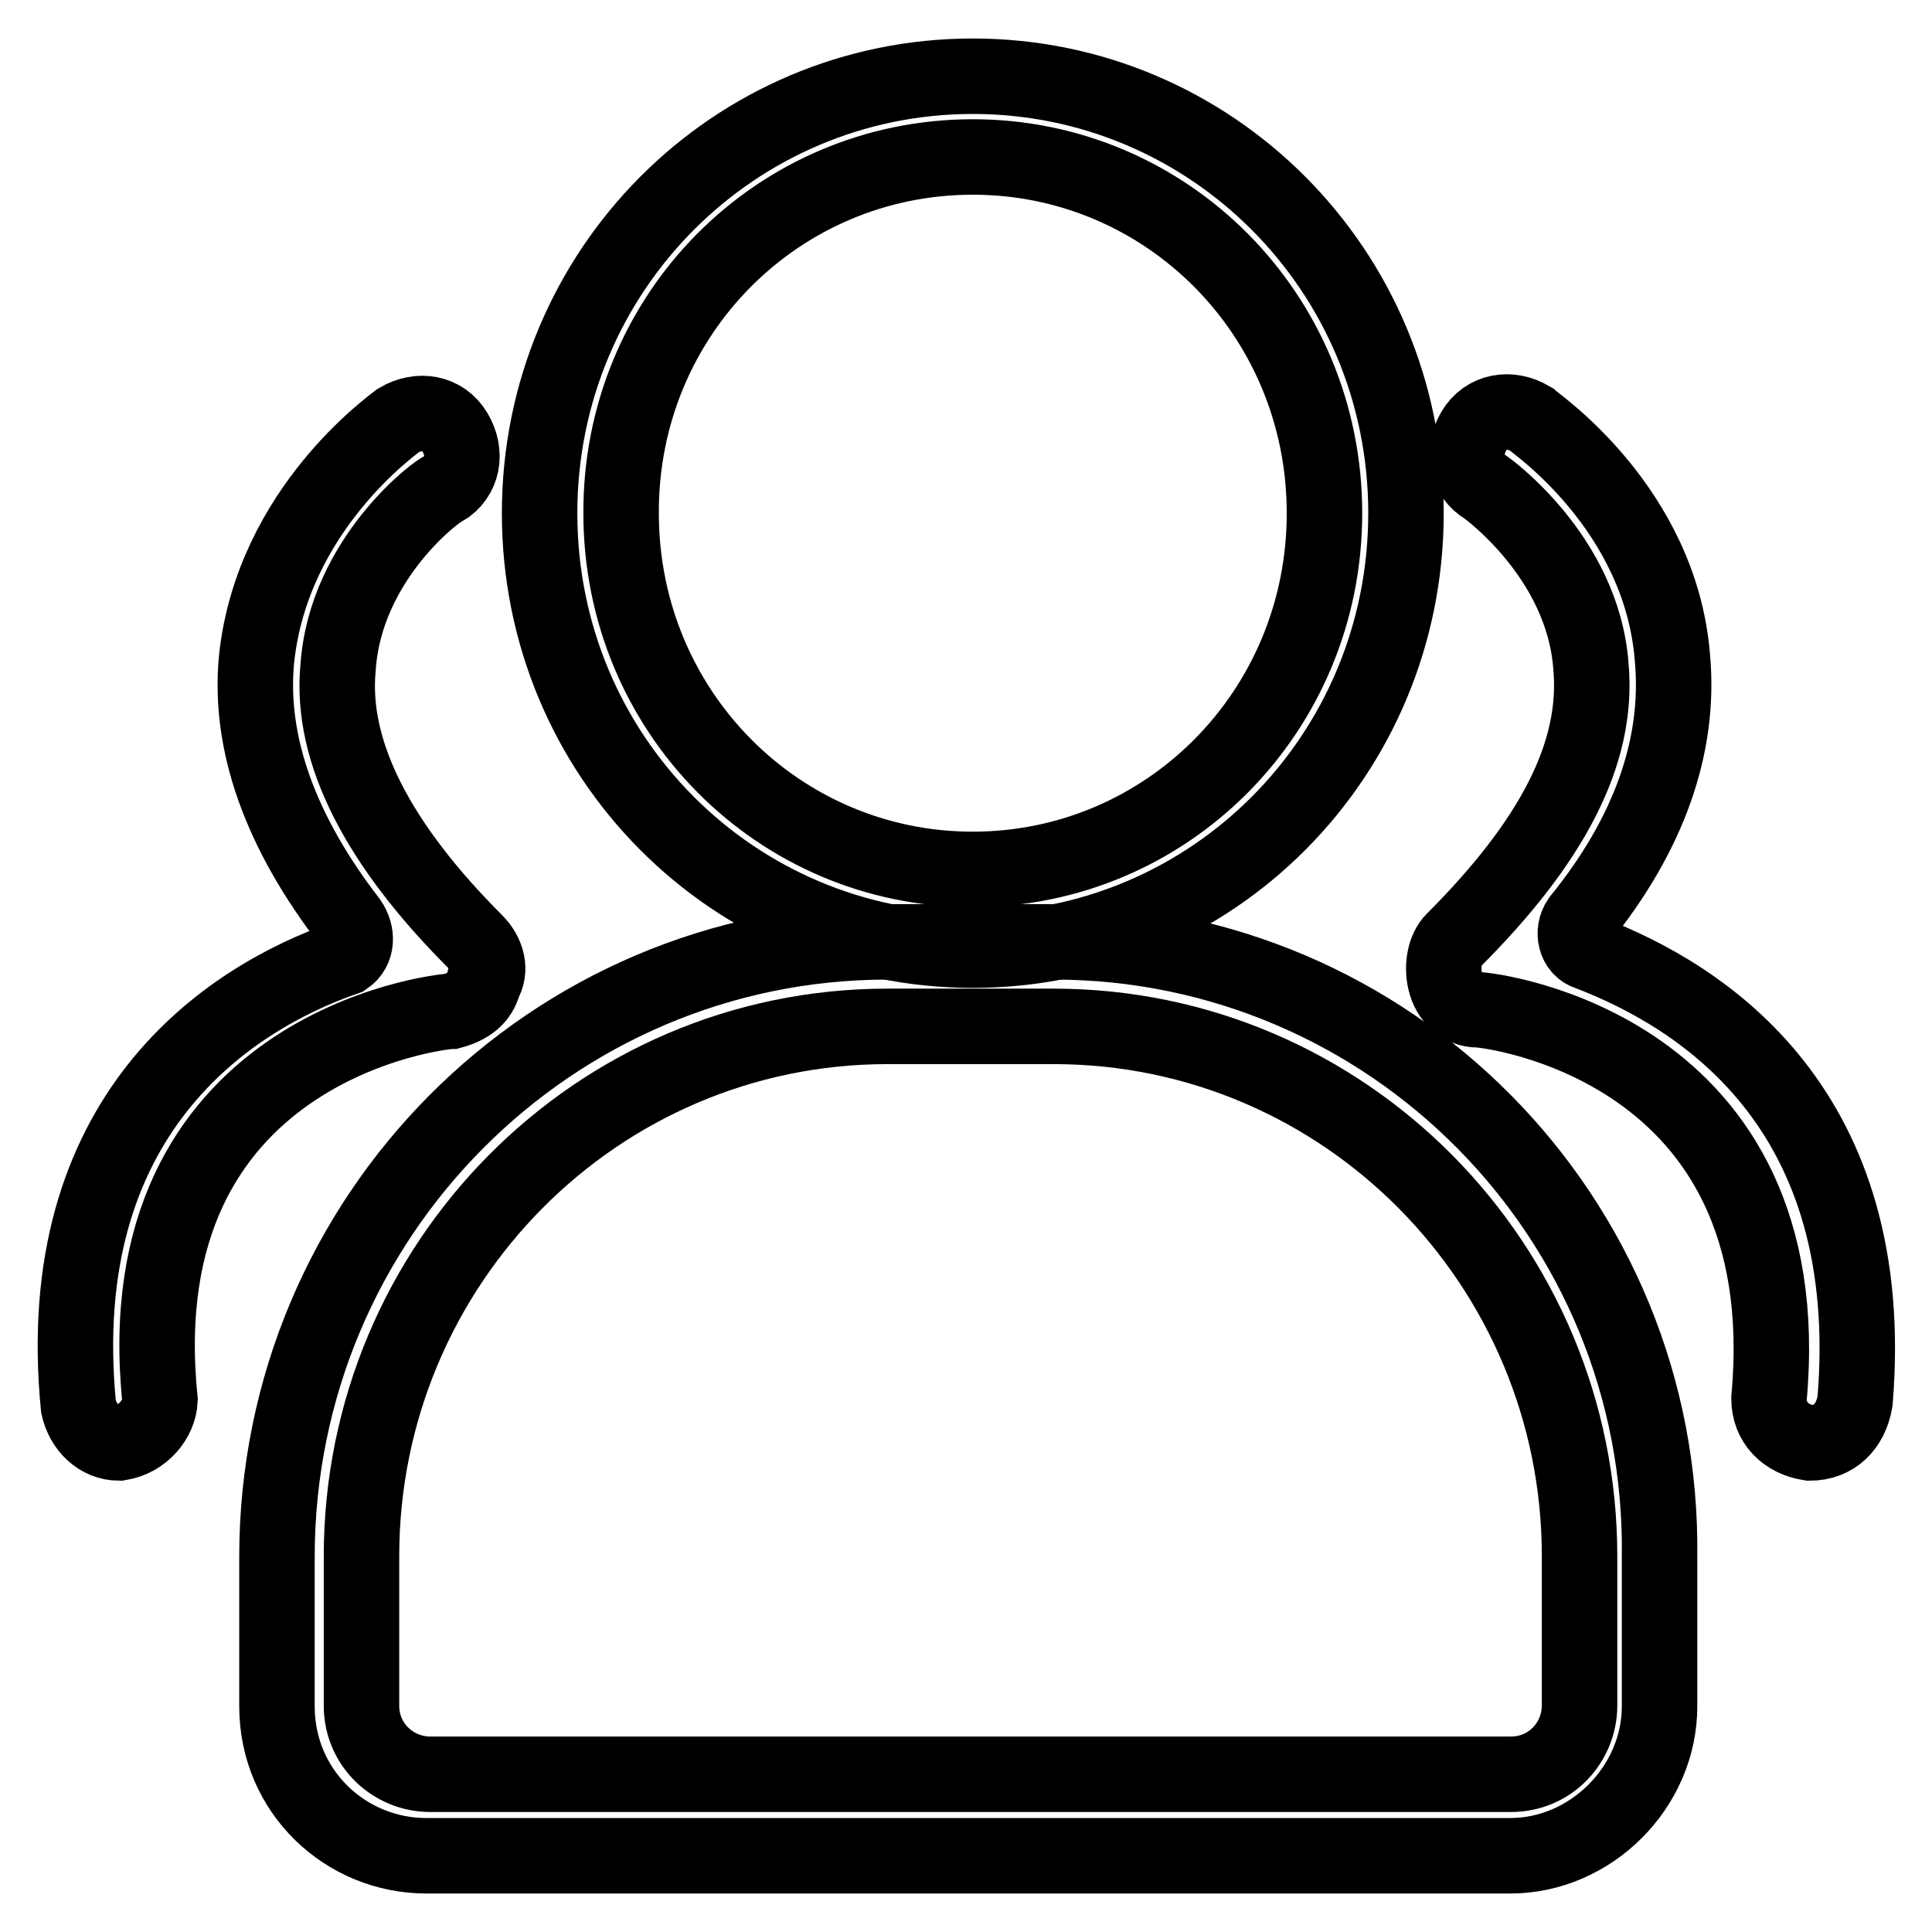
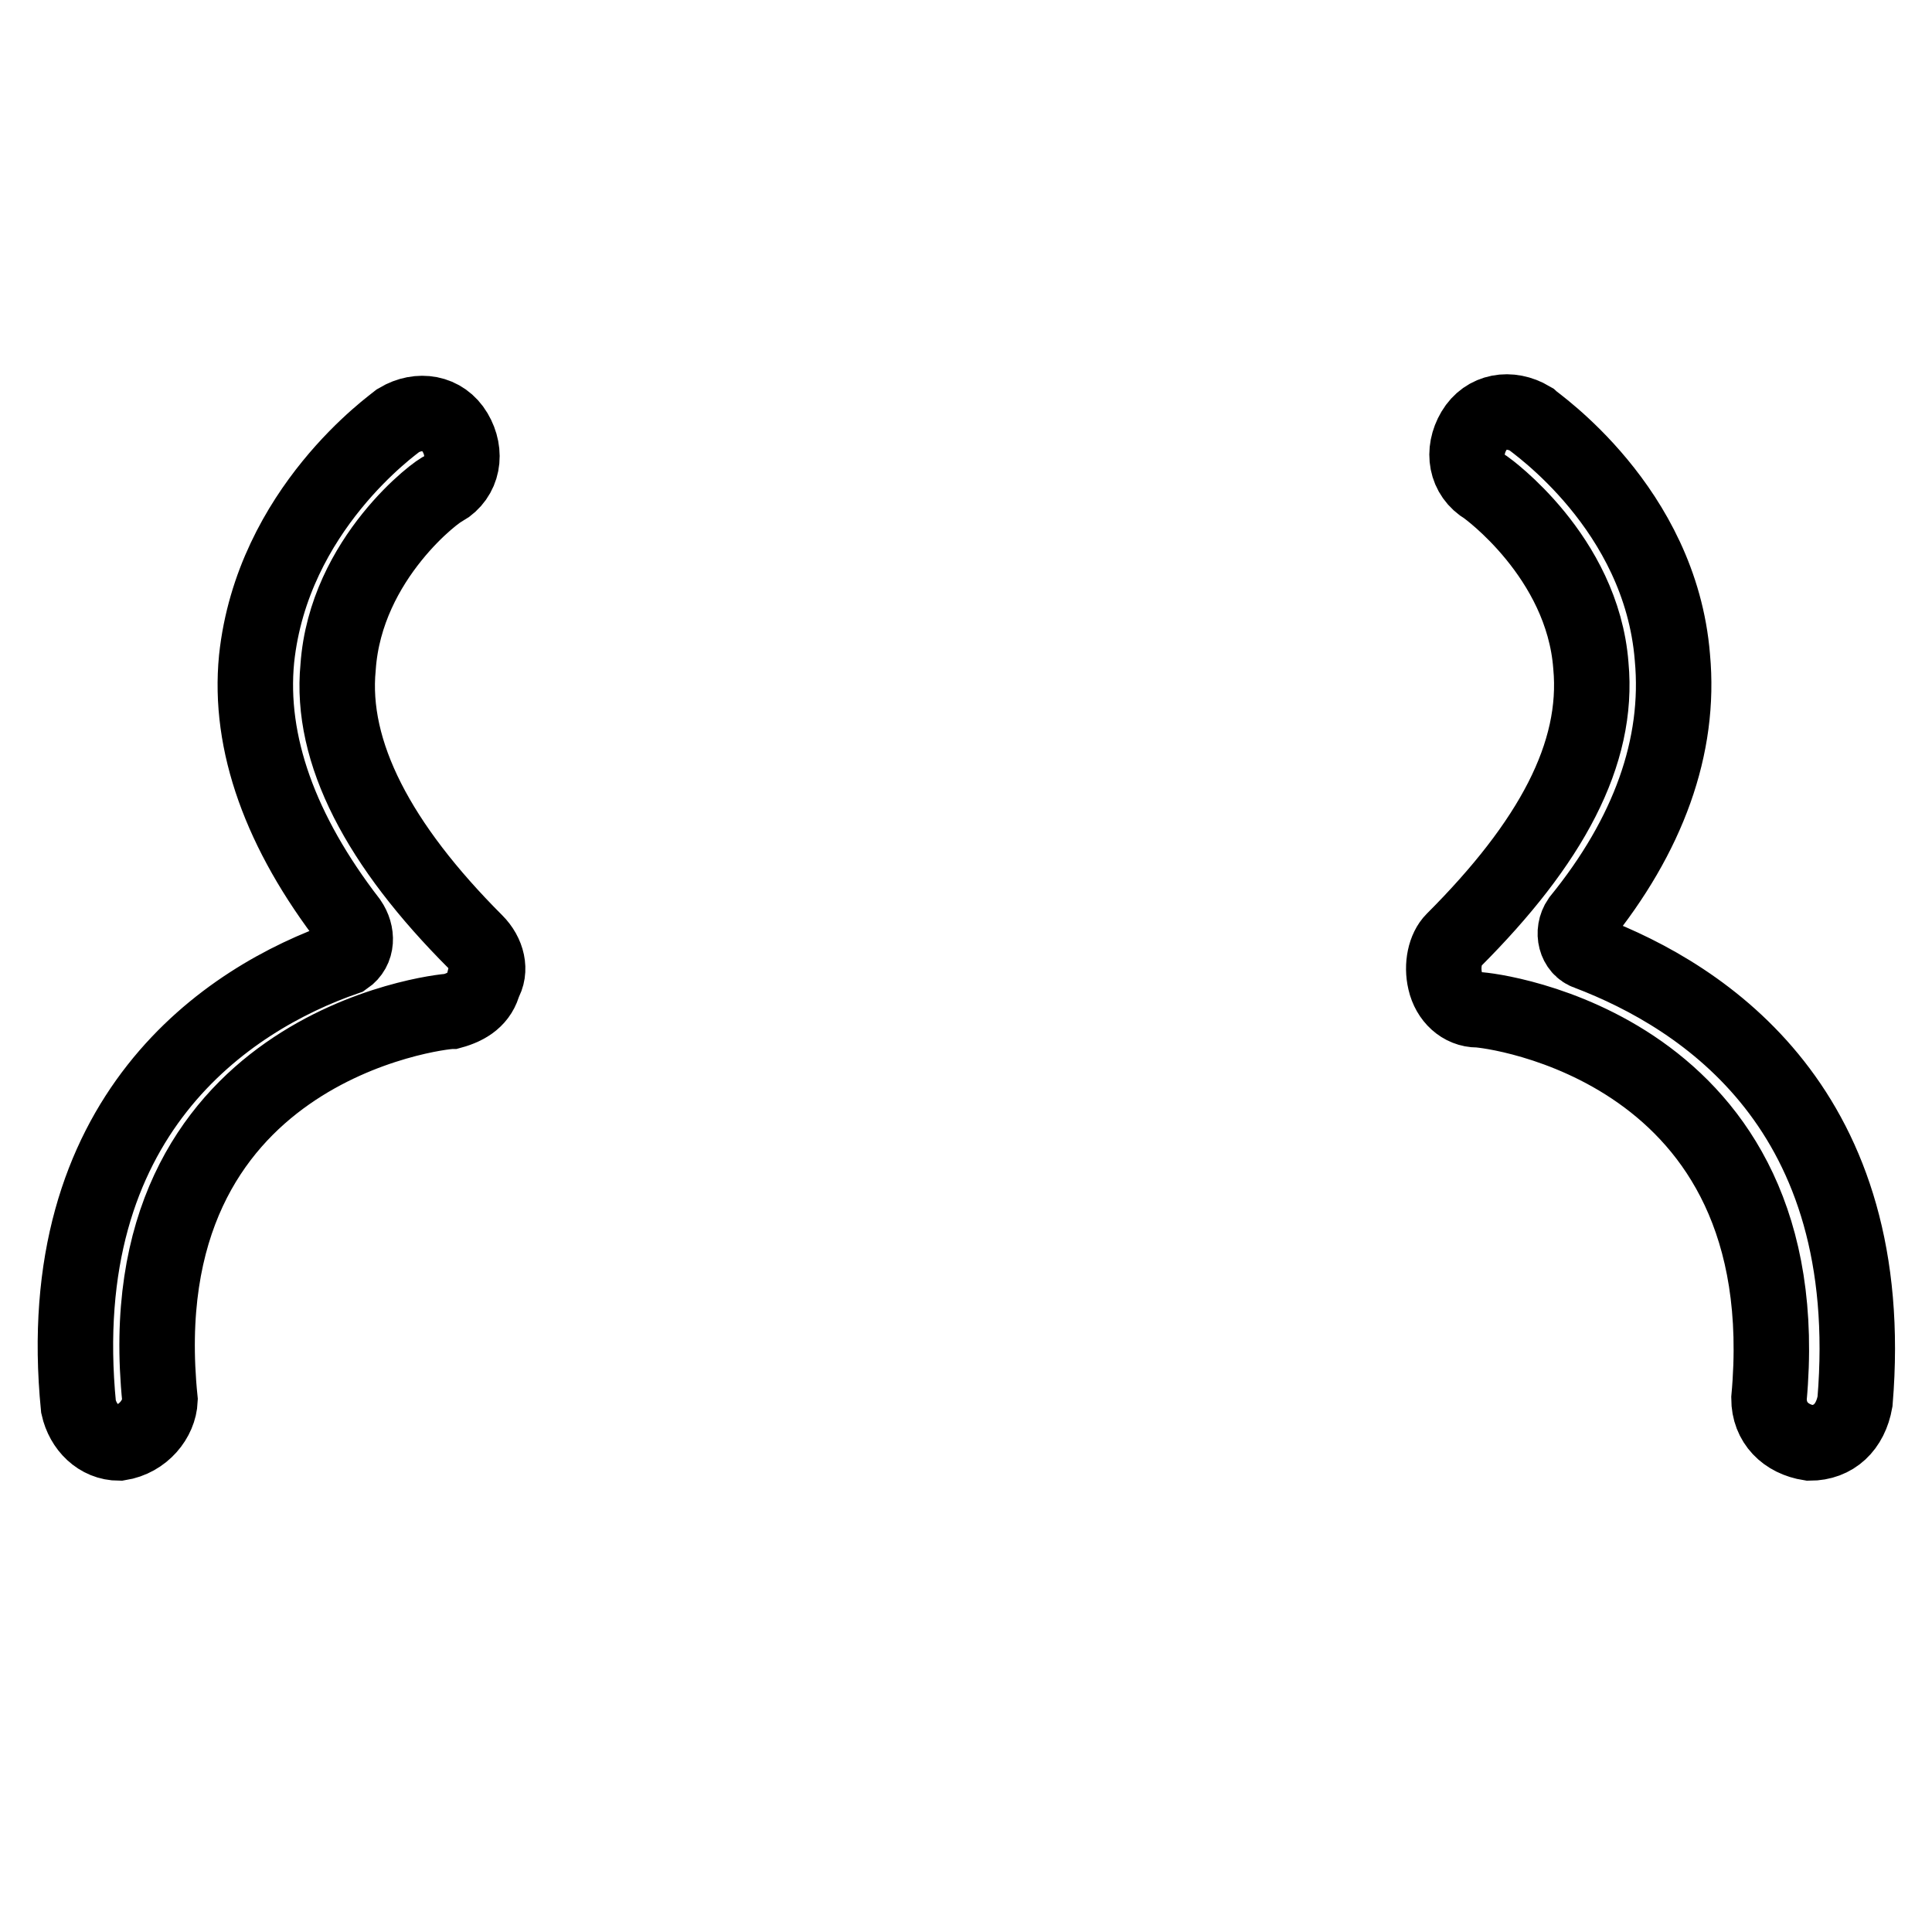
<svg xmlns="http://www.w3.org/2000/svg" version="1.1" x="0px" y="0px" viewBox="0 0 256 256" enable-background="new 0 0 256 256" xml:space="preserve">
  <g>
-     <path stroke-width="10" fill-opacity="0" stroke="#000000" d="M128.9,20.8c25.7,0,46.6,20.9,46.6,47.2c0,26.3-20.9,47.2-46.6,47.2c-25.7,0-46.6-20.9-46.6-47.2 C82.2,41.7,103.1,20.8,128.9,20.8 M128.9,10.1c-31.6,0-57.4,25.7-57.4,57.9s25.7,57.9,57.4,57.9s57.4-25.7,57.4-57.9 S160.5,10.1,128.9,10.1z" />
-     <path stroke-width="10" fill-opacity="0" stroke="#000000" d="M139.6,136c38.6,0,69.7,31.6,69.7,70.2v19.8c0,4.8-3.8,9.1-9.1,9.1H57c-4.8,0-9.1-3.8-9.1-9.1v-19.8 c0-38.6,31.1-70.2,69.7-70.2H139.6 M139.6,124.8h-22c-44.5,0-80.9,36.4-80.9,81.5v19.8c0,11.3,9.1,19.8,19.8,19.8h143.6 c10.7,0,19.8-9.1,19.8-19.8v-19.8C220.5,161.2,184.1,124.8,139.6,124.8z" />
    <path stroke-width="10" fill-opacity="0" stroke="#000000" d="M15.8,191.2c-2.7,0-4.8-2.1-5.4-4.8c-3.8-38.6,19.8-54.1,35.4-59.5c1.6-1.1,1.6-3.2,0.5-4.8 C37.2,110.3,32.9,98.5,34,87.3c2.1-19.8,18.2-31.1,18.8-31.6c2.7-1.6,5.9-1.1,7.5,1.6c1.6,2.7,1.1,5.9-1.6,7.5 c-0.5,0-12.9,9.1-13.9,23.6c-1.1,11.3,5.4,23.6,18.2,36.4c1.6,1.6,2.1,3.8,1.1,5.4c-0.5,2.1-2.1,3.2-4.3,3.8 c-1.6,0-43.4,4.8-38.6,51.5C21.1,188,19,190.7,15.8,191.2z M239.8,191.2c-3.2-0.5-5.4-2.7-5.4-5.9c4.3-46.6-37-51.5-38.6-51.5 c-2.1,0-3.8-1.6-4.3-3.8c-0.5-2.1,0-4.3,1.1-5.4c12.9-12.9,19.3-24.7,18.2-36.4c-1.1-14.5-13.9-23.6-13.9-23.6 c-2.7-1.6-3.2-4.8-1.6-7.5c1.6-2.7,4.8-3.2,7.5-1.6c0.5,0.5,17.2,11.8,18.8,31.6c1.1,11.8-3.2,23.6-12.3,34.8 c-1.1,1.6-0.5,3.8,1.1,4.3c15.5,5.9,38.6,20.9,35.4,59.5C245.2,189.1,243,191.2,239.8,191.2z" />
  </g>
</svg>